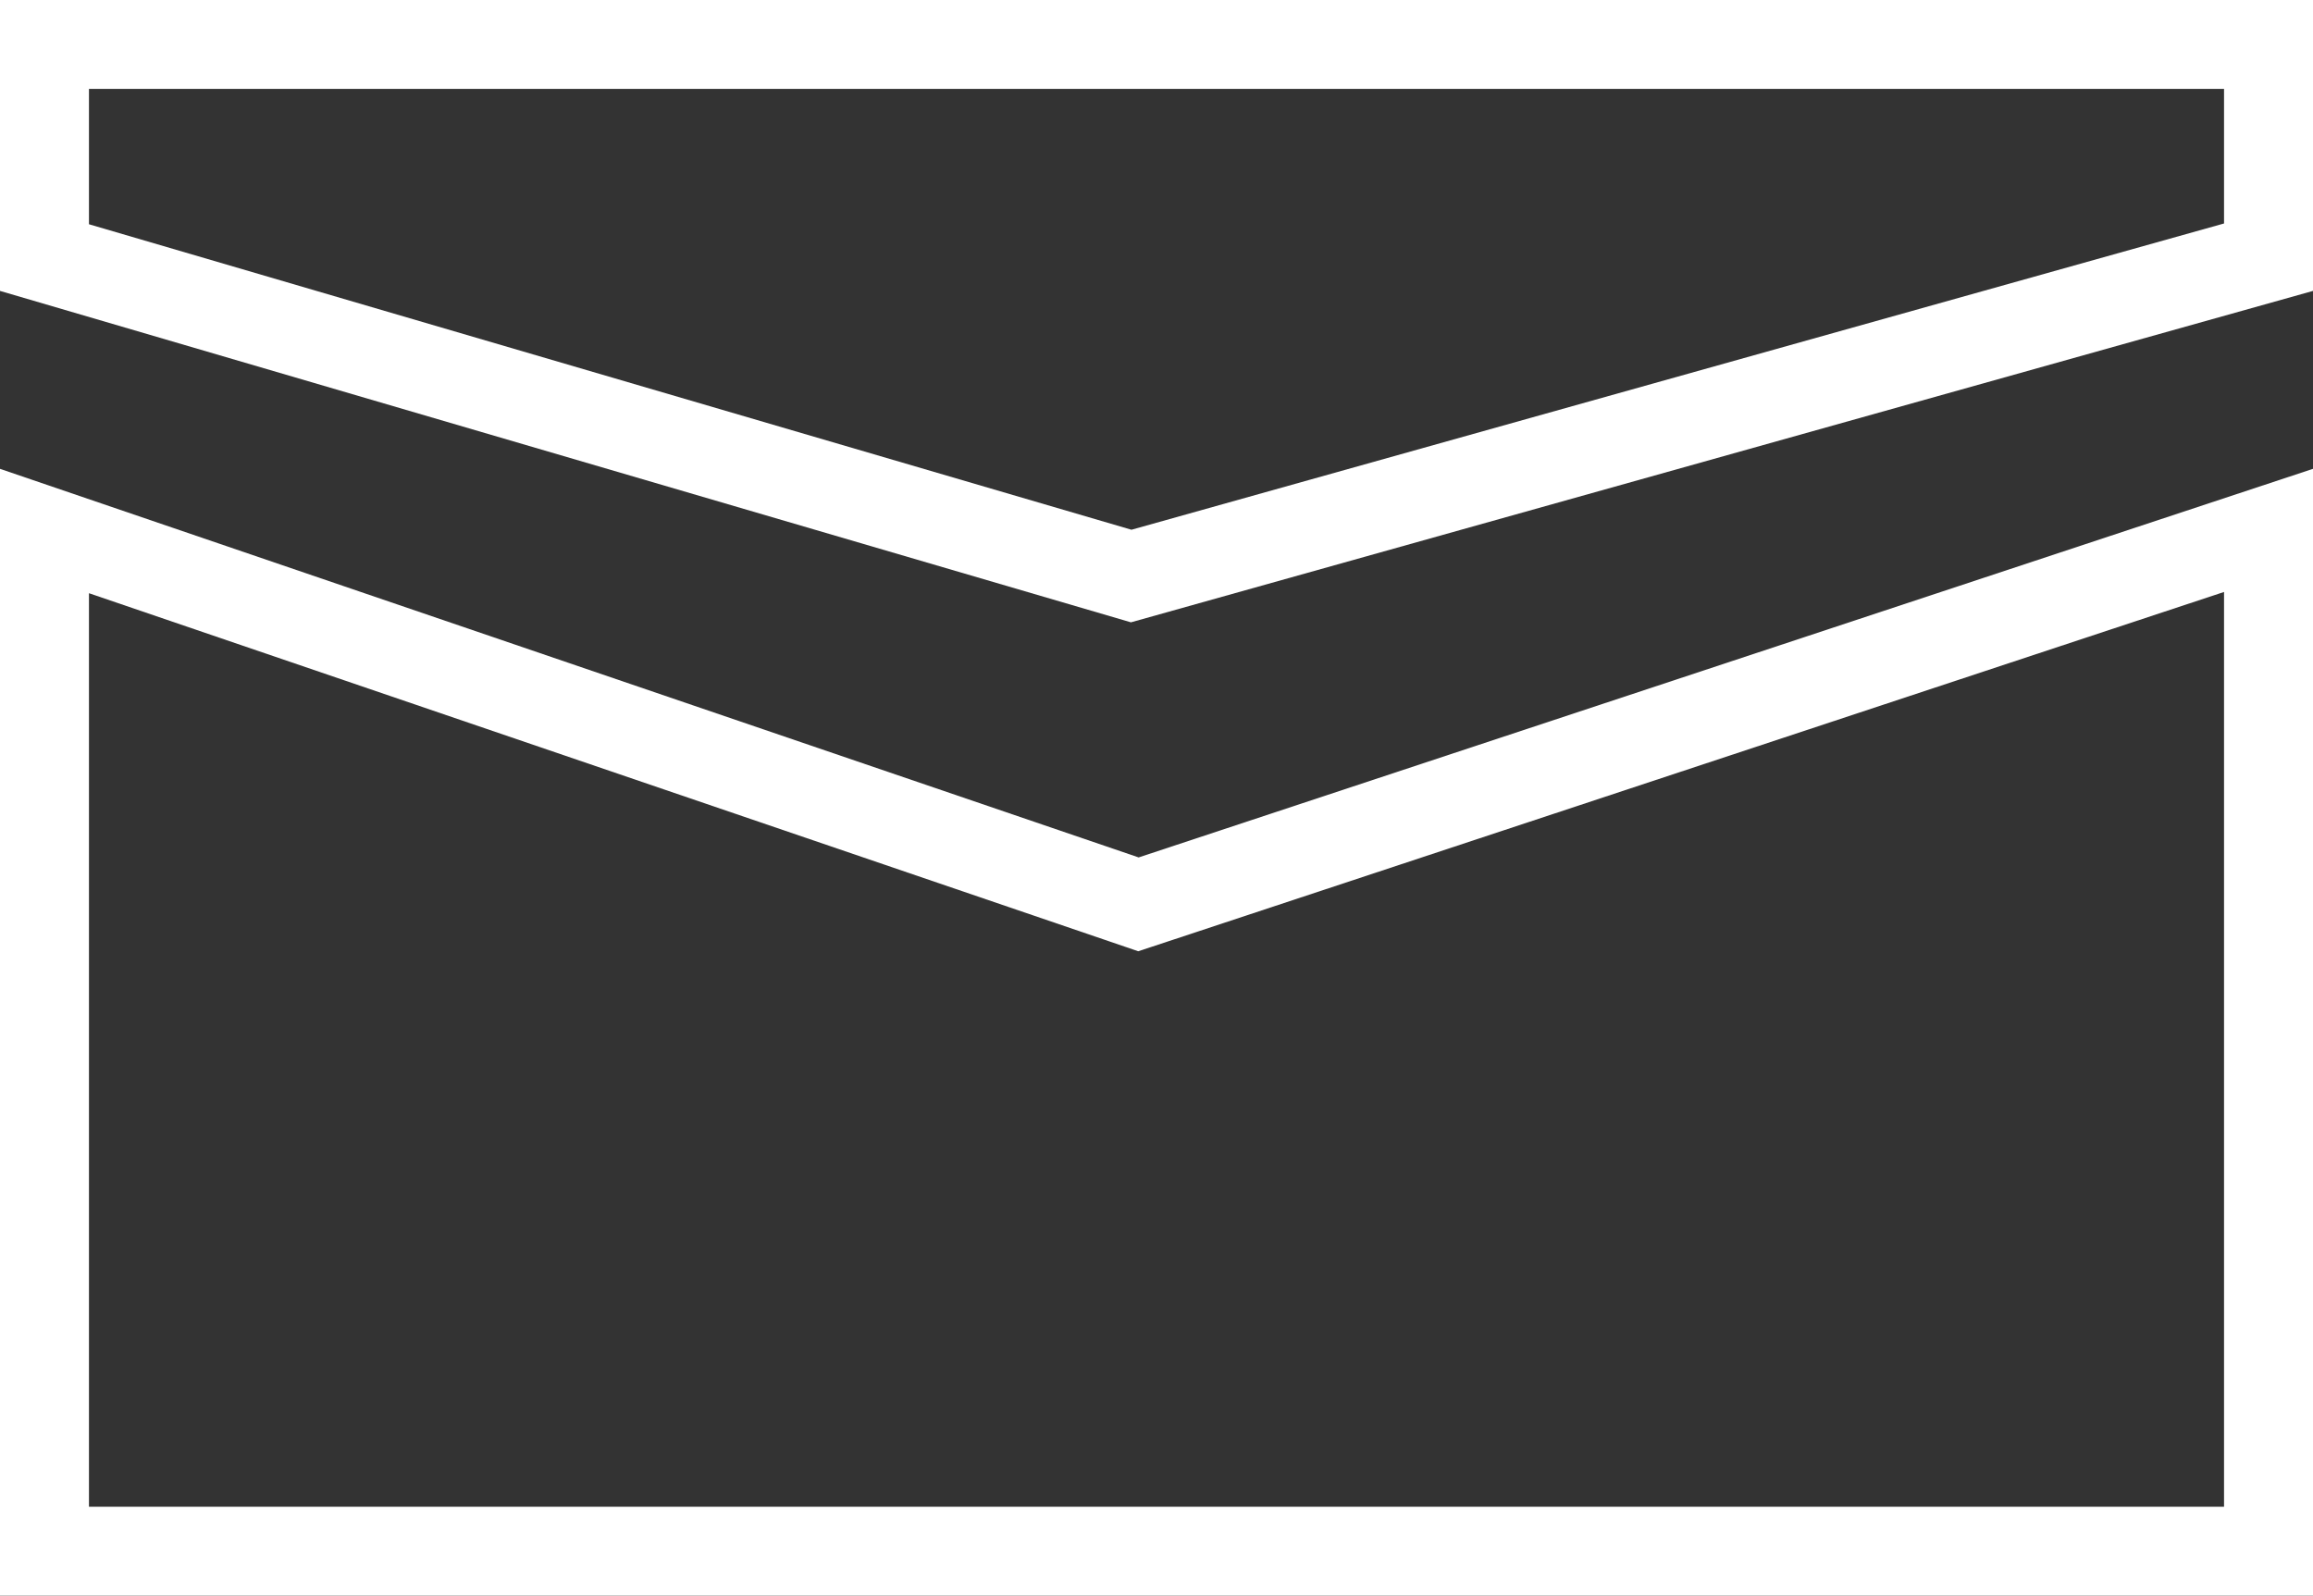
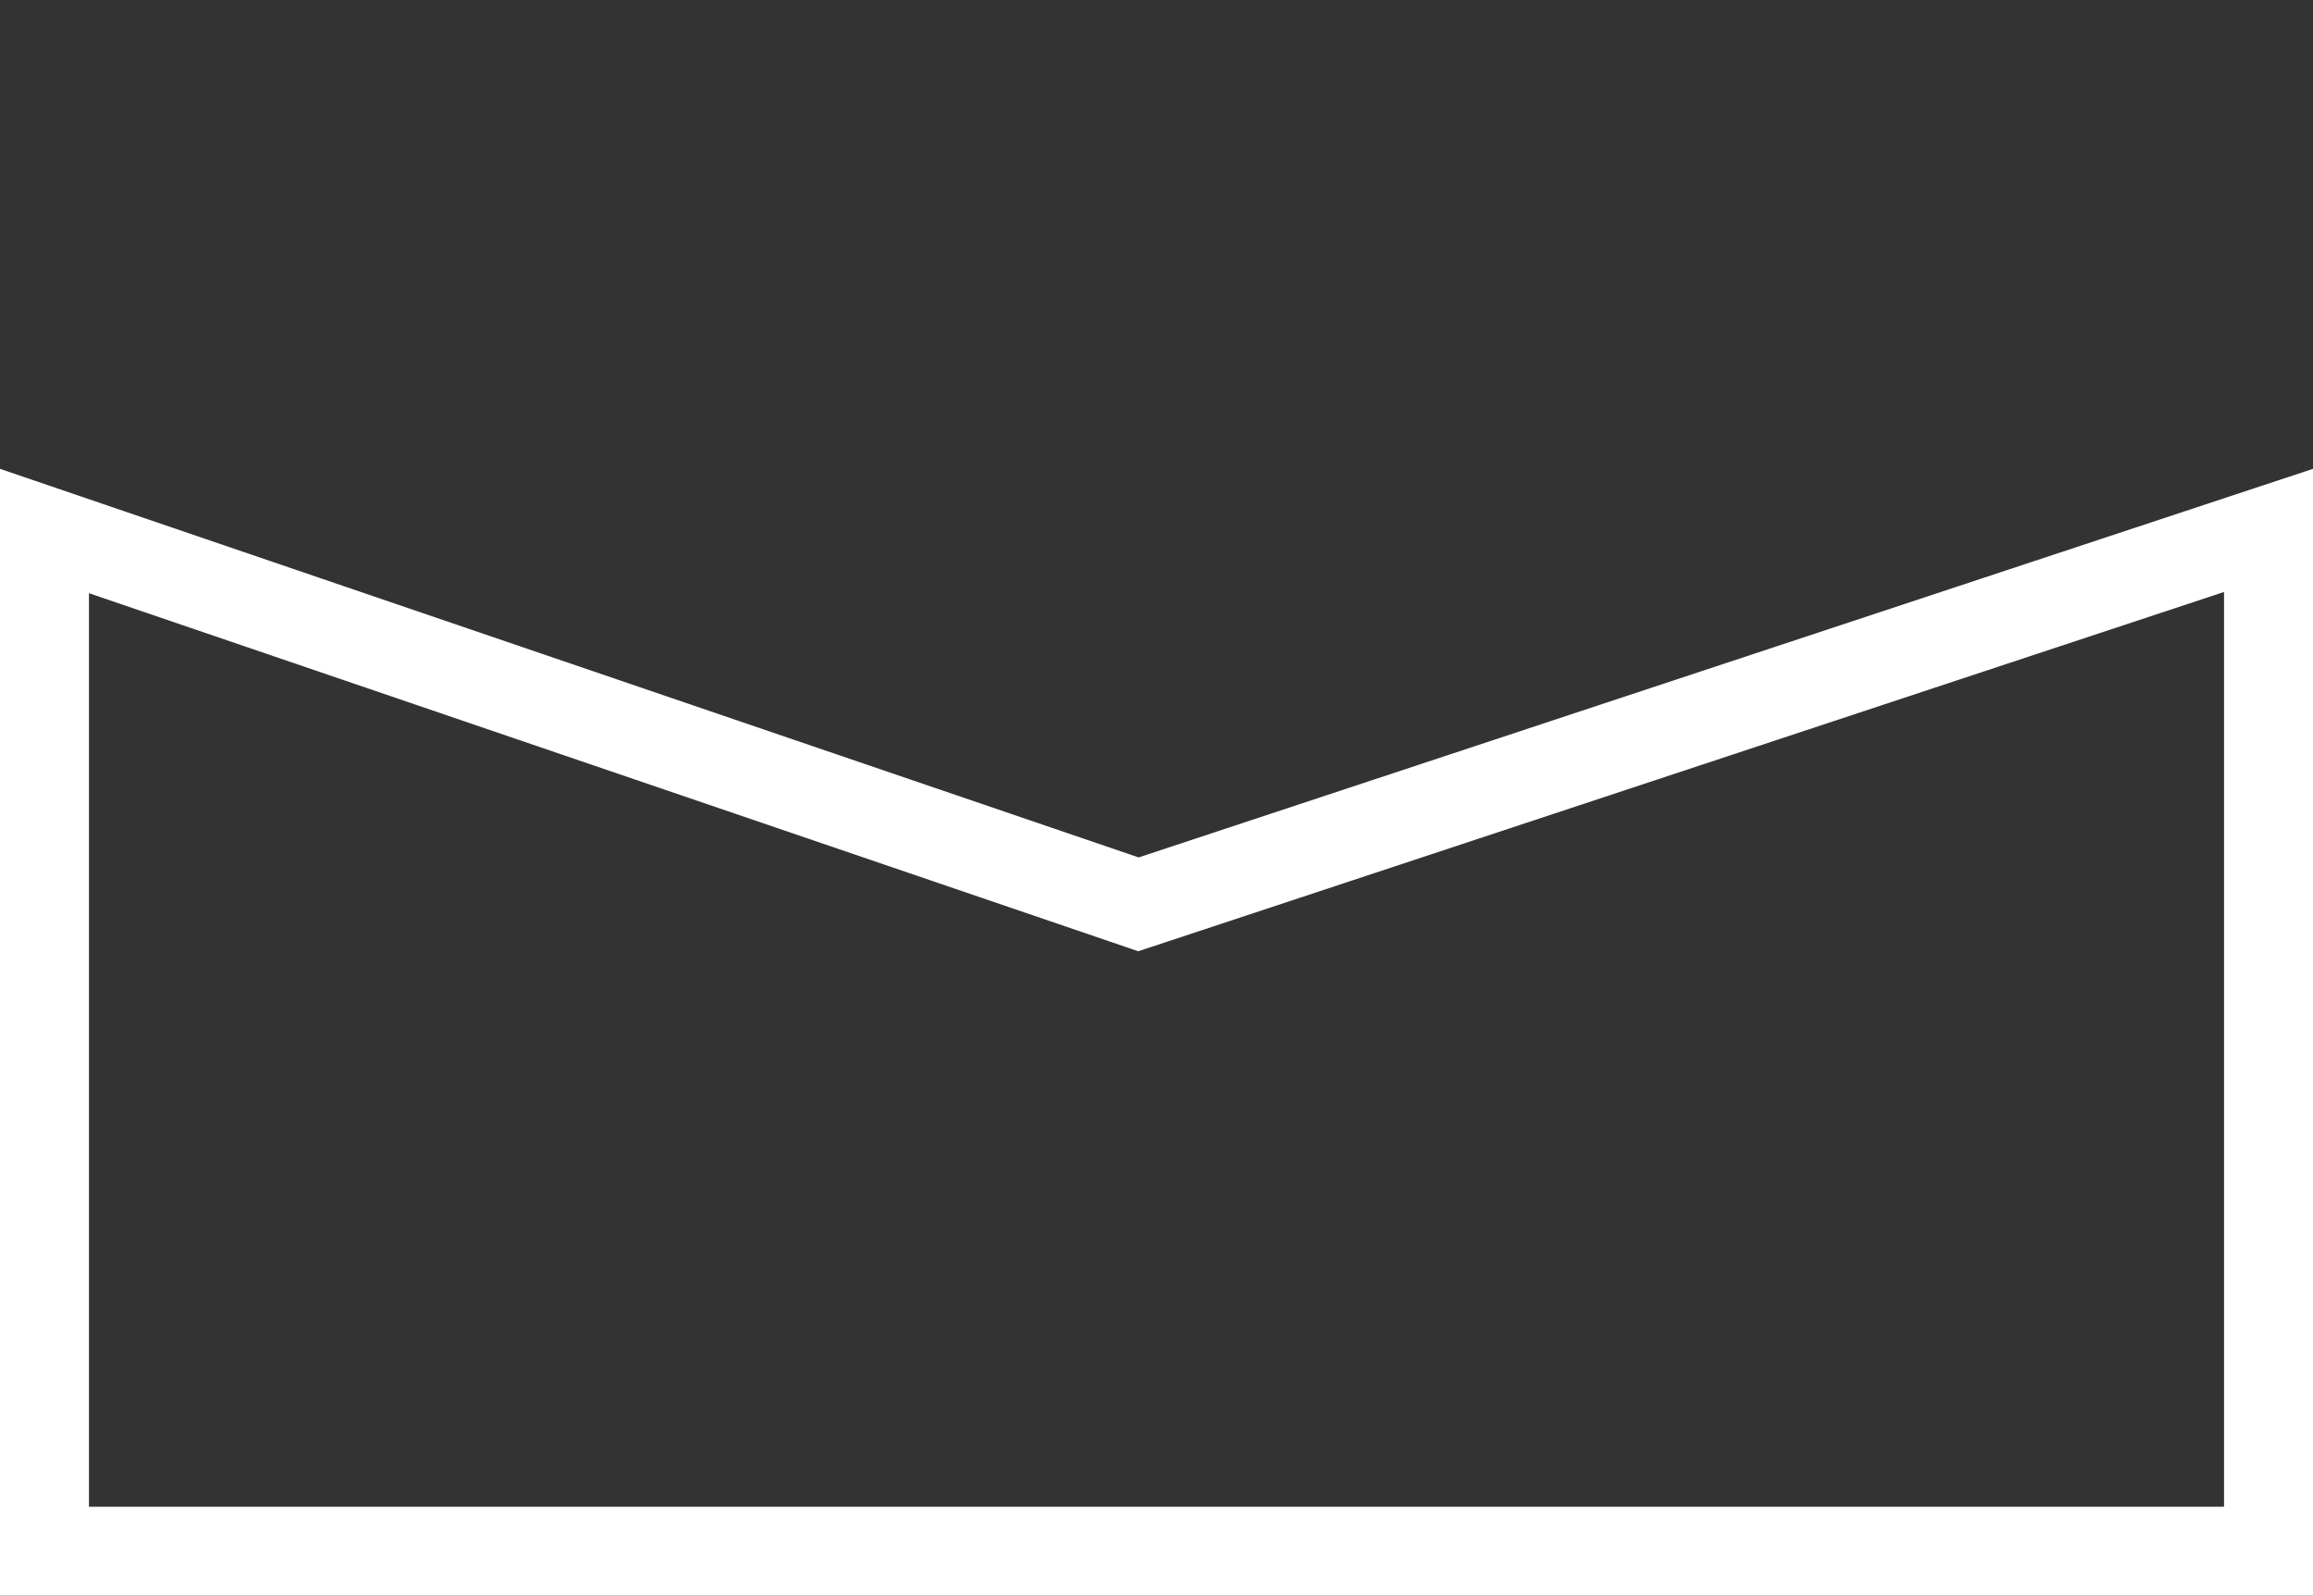
<svg xmlns="http://www.w3.org/2000/svg" width="39" height="26.906" viewBox="0 0 39 26.906">
  <rect x="0" y="0" width="39" height="26.906" fill="#333333" stroke="none" />
  <defs>
    <style>
      .icon-email-svg01 {
        fill: none;
      }

      .icon-email-svg02, .icon-email-svg03 {
        stroke: none;
      }

      .icon-email-svg03 {
        fill: #fff;
      }
    </style>
  </defs>
  <g id="Email_Icon" data-name="Email Icon" transform="translate(-686.332 -3807.443)">
    <g id="Path_9085" data-name="Path 9085" class="icon-email-svg01" transform="translate(686.332 3805.348)">
-       <path class="icon-email-svg02" d="M0,2.094H39V7L19.069,12.588,0,7Z" />
-       <path class="icon-email-svg03" d="M 1.5 3.594 L 1.5 5.876 L 19.078 11.027 L 37.5 5.863 L 37.5 3.594 L 1.5 3.594 M 0 2.094 L 39 2.094 L 39 7 L 19.069 12.588 L 0 7 L 0 2.094 Z" />
+       <path class="icon-email-svg02" d="M0,2.094V7L19.069,12.588,0,7Z" />
    </g>
    <g id="Path_9086" data-name="Path 9086" class="icon-email-svg01" transform="translate(686.332 3815.348)">
-       <path class="icon-email-svg02" d="M0,0,19.2,6.552,39,0V19H0Z" />
      <path class="icon-email-svg03" d="M 37.5 2.076 L 19.67 7.976 L 19.192 8.134 L 18.715 7.971 L 1.5 2.097 L 1.5 17.5 L 37.5 17.5 L 37.5 2.076 M 0 0 L 19.199 6.552 L 39 0 L 39 19 L 0 19 L 0 0 Z" />
    </g>
  </g>
</svg>